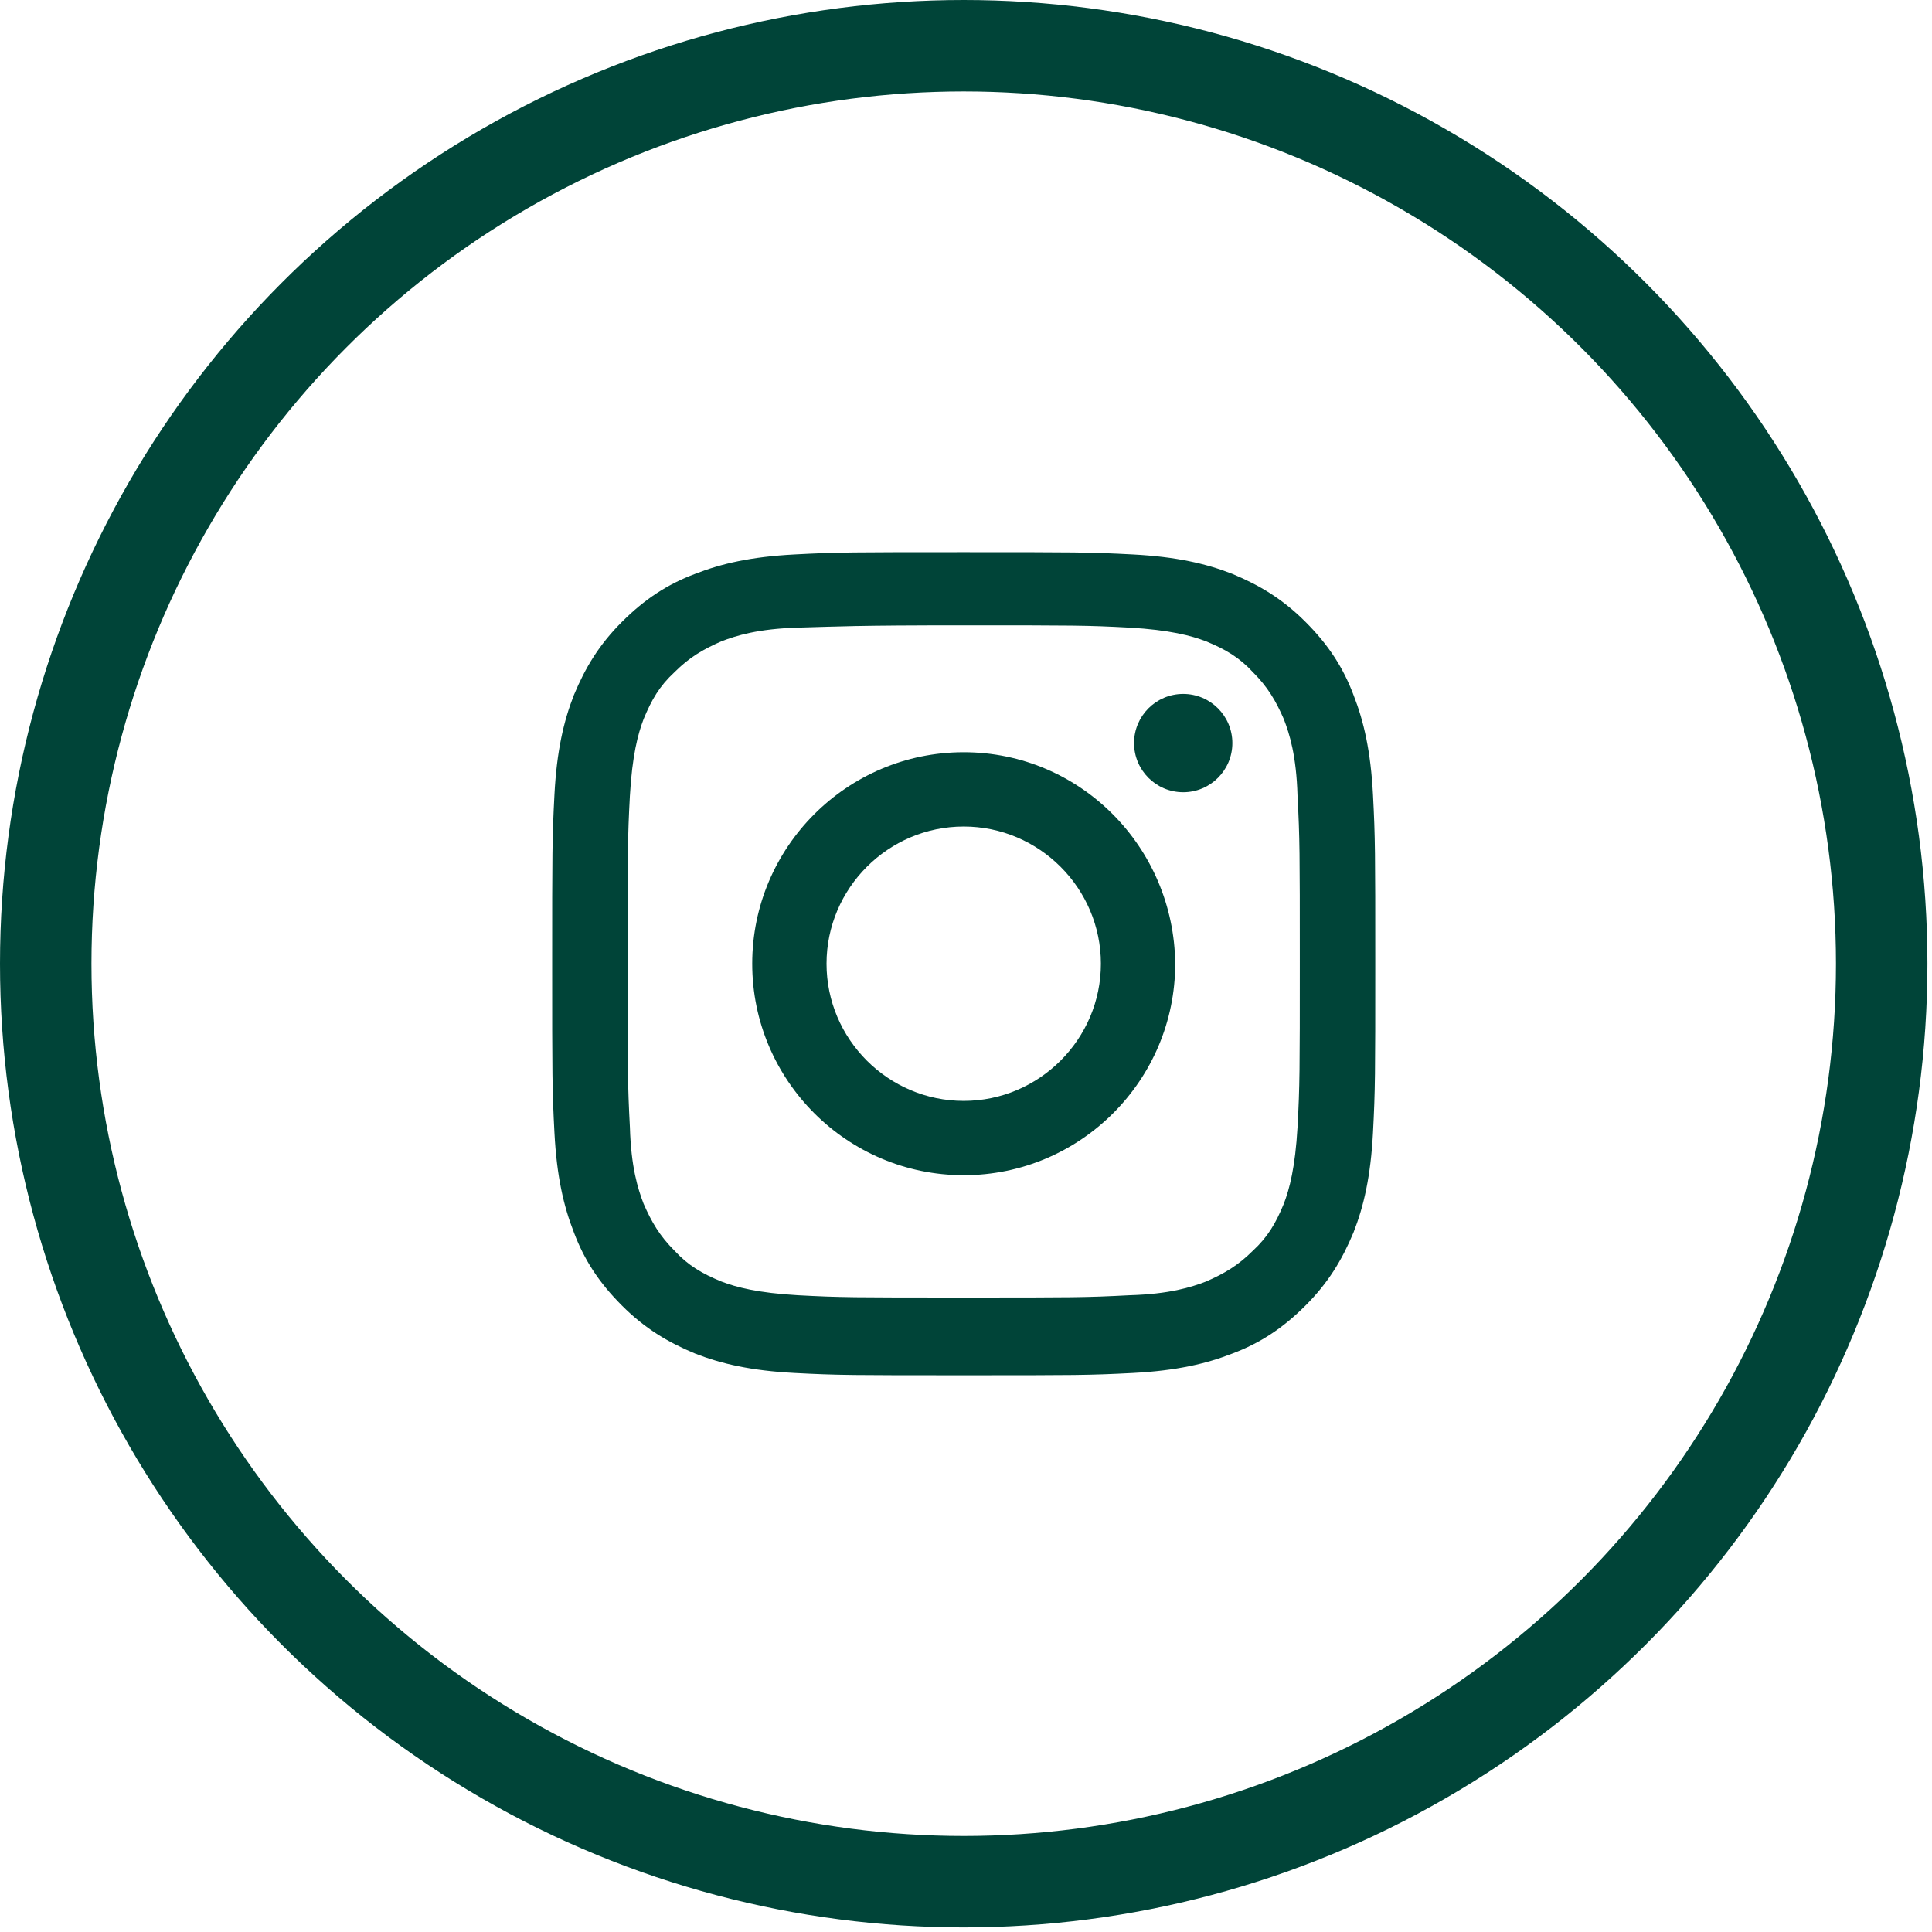
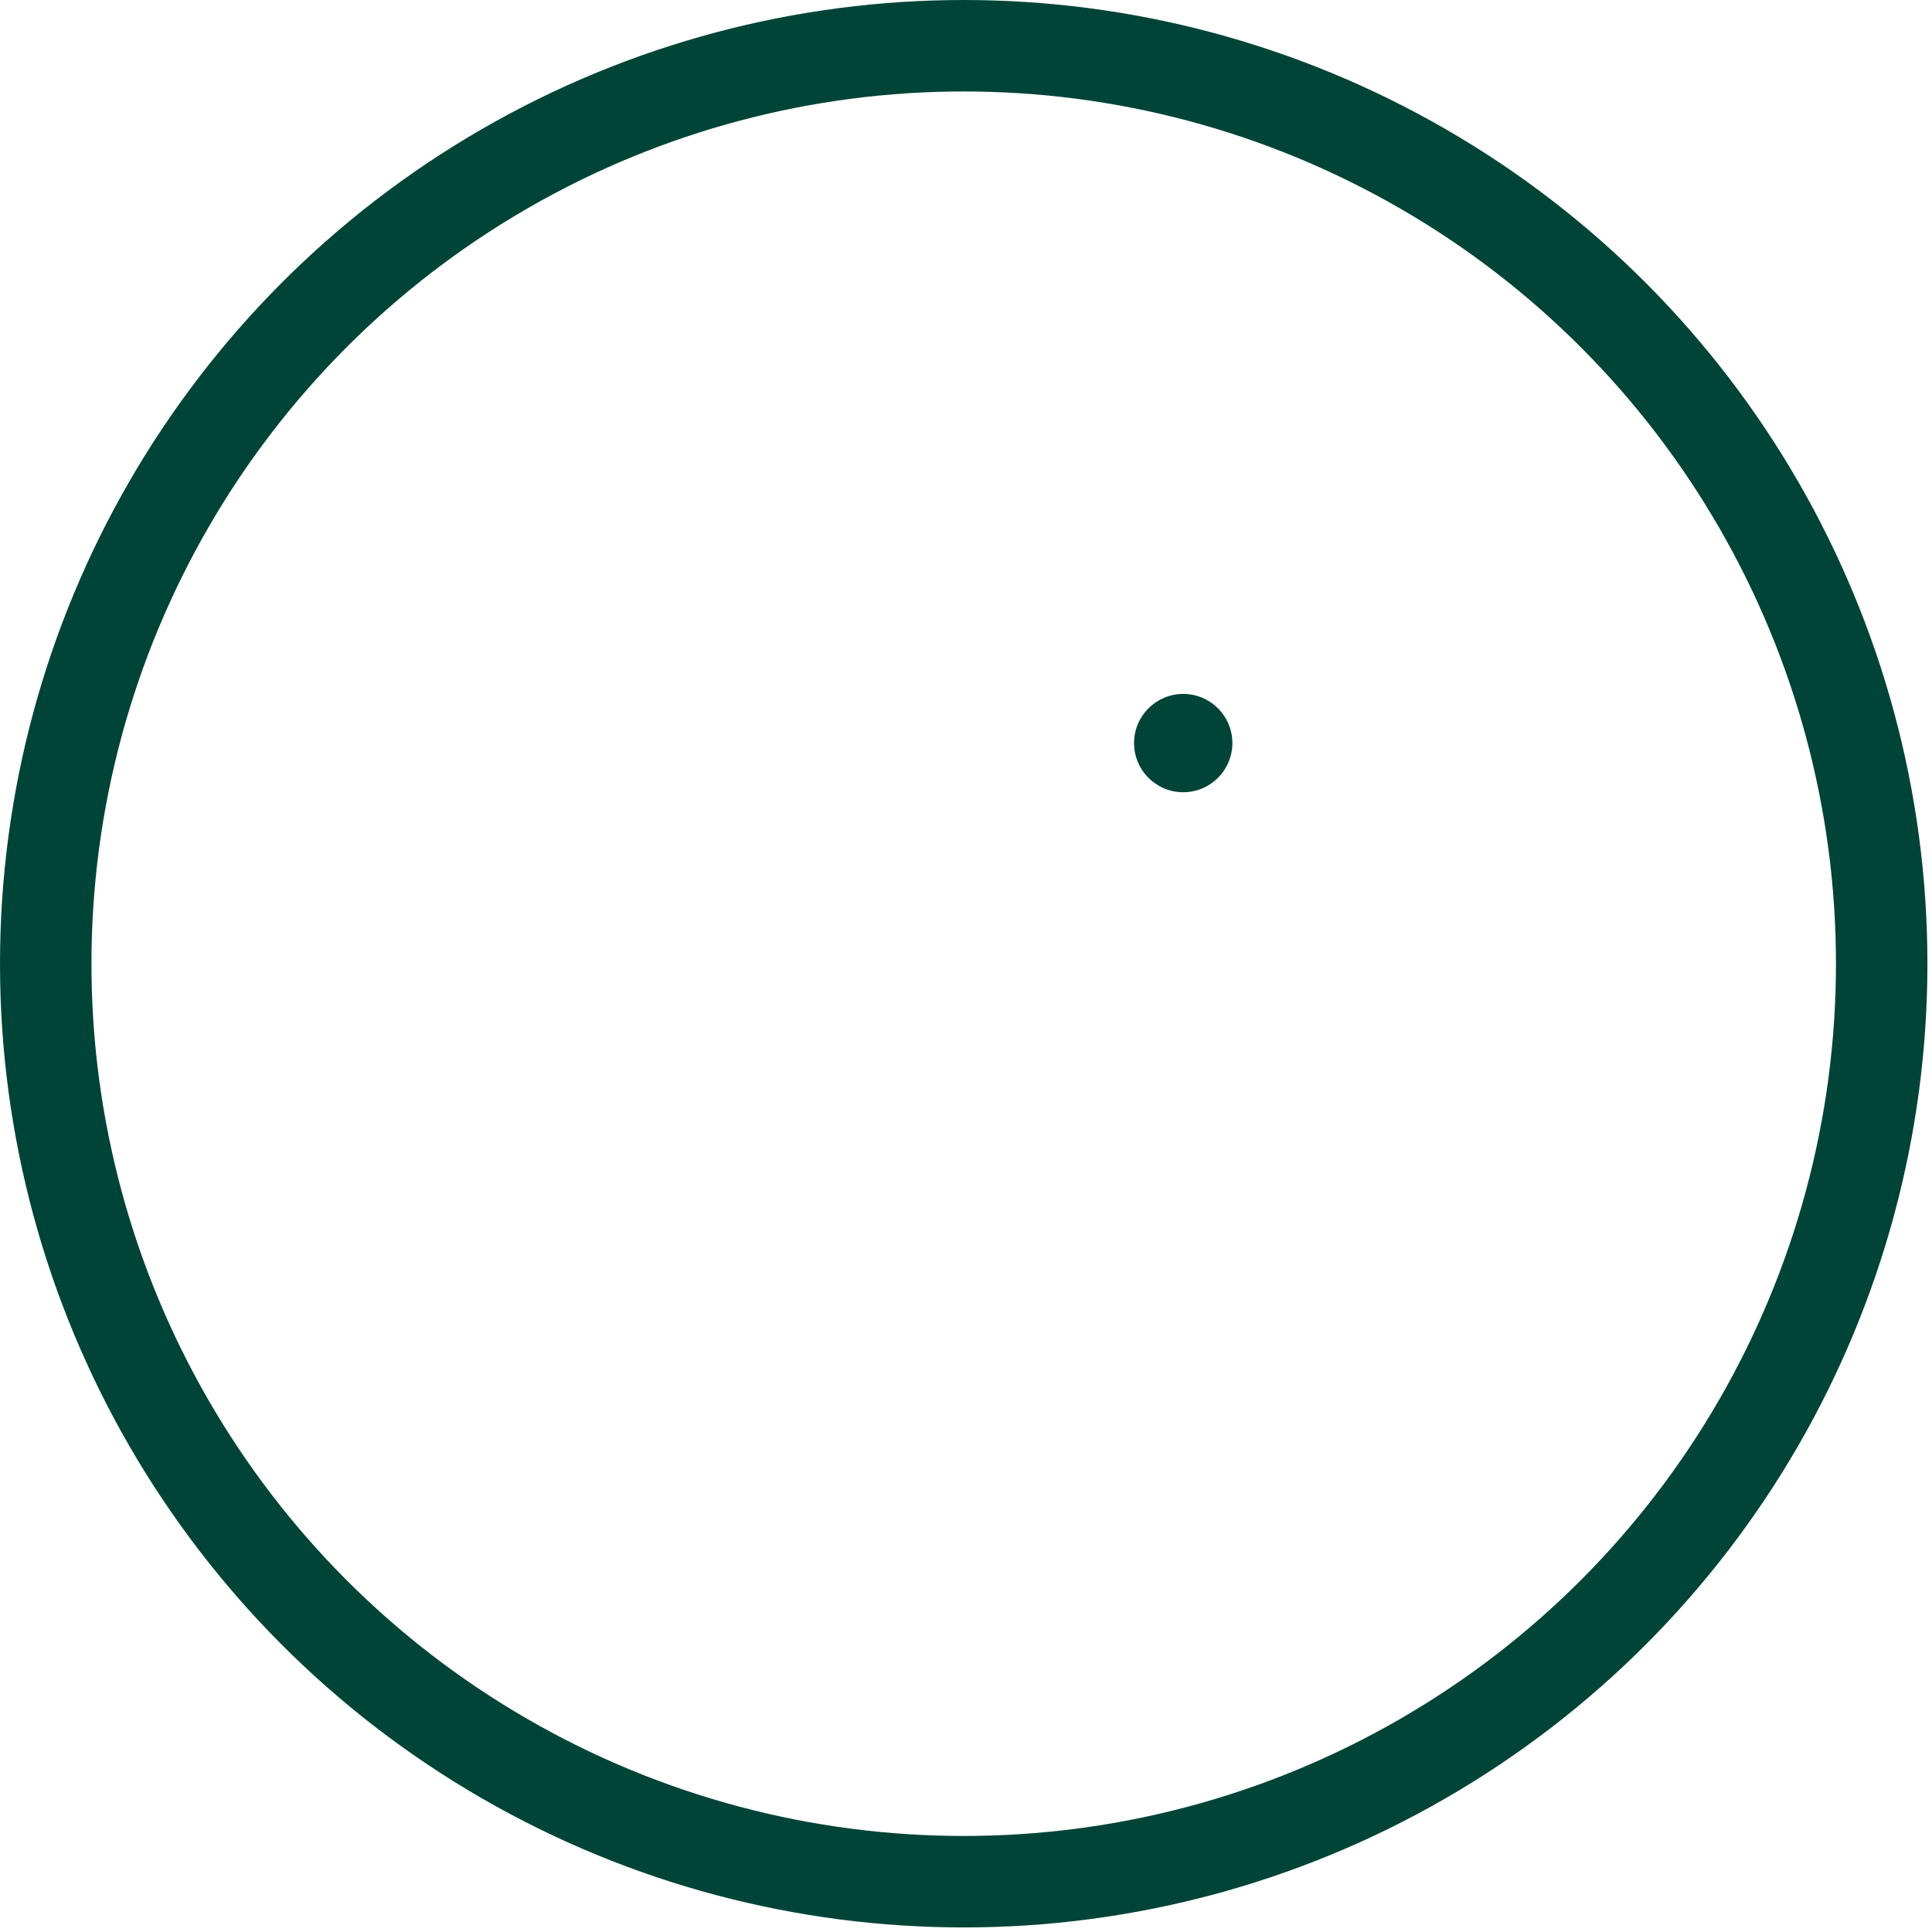
<svg xmlns="http://www.w3.org/2000/svg" width="100%" height="100%" viewBox="0 0 169 169" version="1.1" xml:space="preserve" style="fill-rule:evenodd;clip-rule:evenodd;stroke-miterlimit:10;">
  <g>
    <circle cx="84.3" cy="84.3" r="80.3" style="fill:none;stroke:rgb(0,68,56);stroke-width:8px;" />
    <g>
-       <path d="M84.3,54.7C93.9,54.7 95.1,54.7 98.8,54.9C102.3,55.1 104.2,55.6 105.5,56.1C107.2,56.8 108.4,57.5 109.6,58.8C110.9,60.1 111.6,61.3 112.3,62.9C112.8,64.2 113.4,66.1 113.5,69.6C113.7,73.4 113.7,74.5 113.7,84.1C113.7,93.7 113.7,94.9 113.5,98.6C113.3,102.1 112.8,104 112.3,105.3C111.6,107 110.9,108.2 109.6,109.4C108.3,110.7 107.1,111.4 105.5,112.1C104.2,112.6 102.3,113.2 98.8,113.3C95,113.5 93.9,113.5 84.3,113.5C74.7,113.5 73.5,113.5 69.8,113.3C66.3,113.1 64.4,112.6 63.1,112.1C61.4,111.4 60.2,110.7 59,109.4C57.7,108.1 57,106.9 56.3,105.3C55.8,104 55.2,102.1 55.1,98.6C54.9,94.8 54.9,93.7 54.9,84.1C54.9,74.5 54.9,73.3 55.1,69.6C55.3,66.1 55.8,64.2 56.3,62.9C57,61.2 57.7,60 59,58.8C60.3,57.5 61.5,56.8 63.1,56.1C64.4,55.6 66.3,55 69.8,54.9C73.5,54.8 74.7,54.7 84.3,54.7M84.3,48.3C74.5,48.3 73.3,48.3 69.5,48.5C65.7,48.7 63.1,49.3 60.8,50.2C58.4,51.1 56.4,52.4 54.4,54.4C52.4,56.4 51.2,58.4 50.2,60.8C49.3,63.1 48.7,65.7 48.5,69.5C48.3,73.3 48.3,74.6 48.3,84.3C48.3,94.1 48.3,95.3 48.5,99.1C48.7,102.9 49.3,105.5 50.2,107.8C51.1,110.2 52.4,112.2 54.4,114.2C56.4,116.2 58.4,117.4 60.8,118.4C63.1,119.3 65.7,119.9 69.5,120.1C73.3,120.3 74.6,120.3 84.3,120.3C94,120.3 95.3,120.3 99.1,120.1C102.9,119.9 105.5,119.3 107.8,118.4C110.2,117.5 112.2,116.2 114.2,114.2C116.2,112.2 117.4,110.2 118.4,107.8C119.3,105.5 119.9,102.9 120.1,99.1C120.3,95.3 120.3,94 120.3,84.3C120.3,74.6 120.3,73.3 120.1,69.5C119.9,65.7 119.3,63.1 118.4,60.8C117.5,58.4 116.2,56.4 114.2,54.4C112.2,52.4 110.2,51.2 107.8,50.2C105.5,49.3 102.9,48.7 99.1,48.5C95.3,48.3 94,48.3 84.3,48.3Z" style="fill:rgb(0,68,56);fill-rule:nonzero;" />
-       <path d="M84.3,65.8C74.1,65.8 65.8,74.1 65.8,84.3C65.8,94.5 74.1,102.8 84.3,102.8C94.5,102.8 102.8,94.5 102.8,84.3C102.7,74.1 94.5,65.8 84.3,65.8ZM84.3,96.3C77.7,96.3 72.3,90.9 72.3,84.3C72.3,77.7 77.7,72.3 84.3,72.3C90.9,72.3 96.3,77.7 96.3,84.3C96.3,90.9 90.9,96.3 84.3,96.3Z" style="fill:rgb(0,68,56);fill-rule:nonzero;" />
      <circle cx="103.5" cy="65" r="4.3" style="fill:rgb(0,68,56);" />
    </g>
  </g>
</svg>